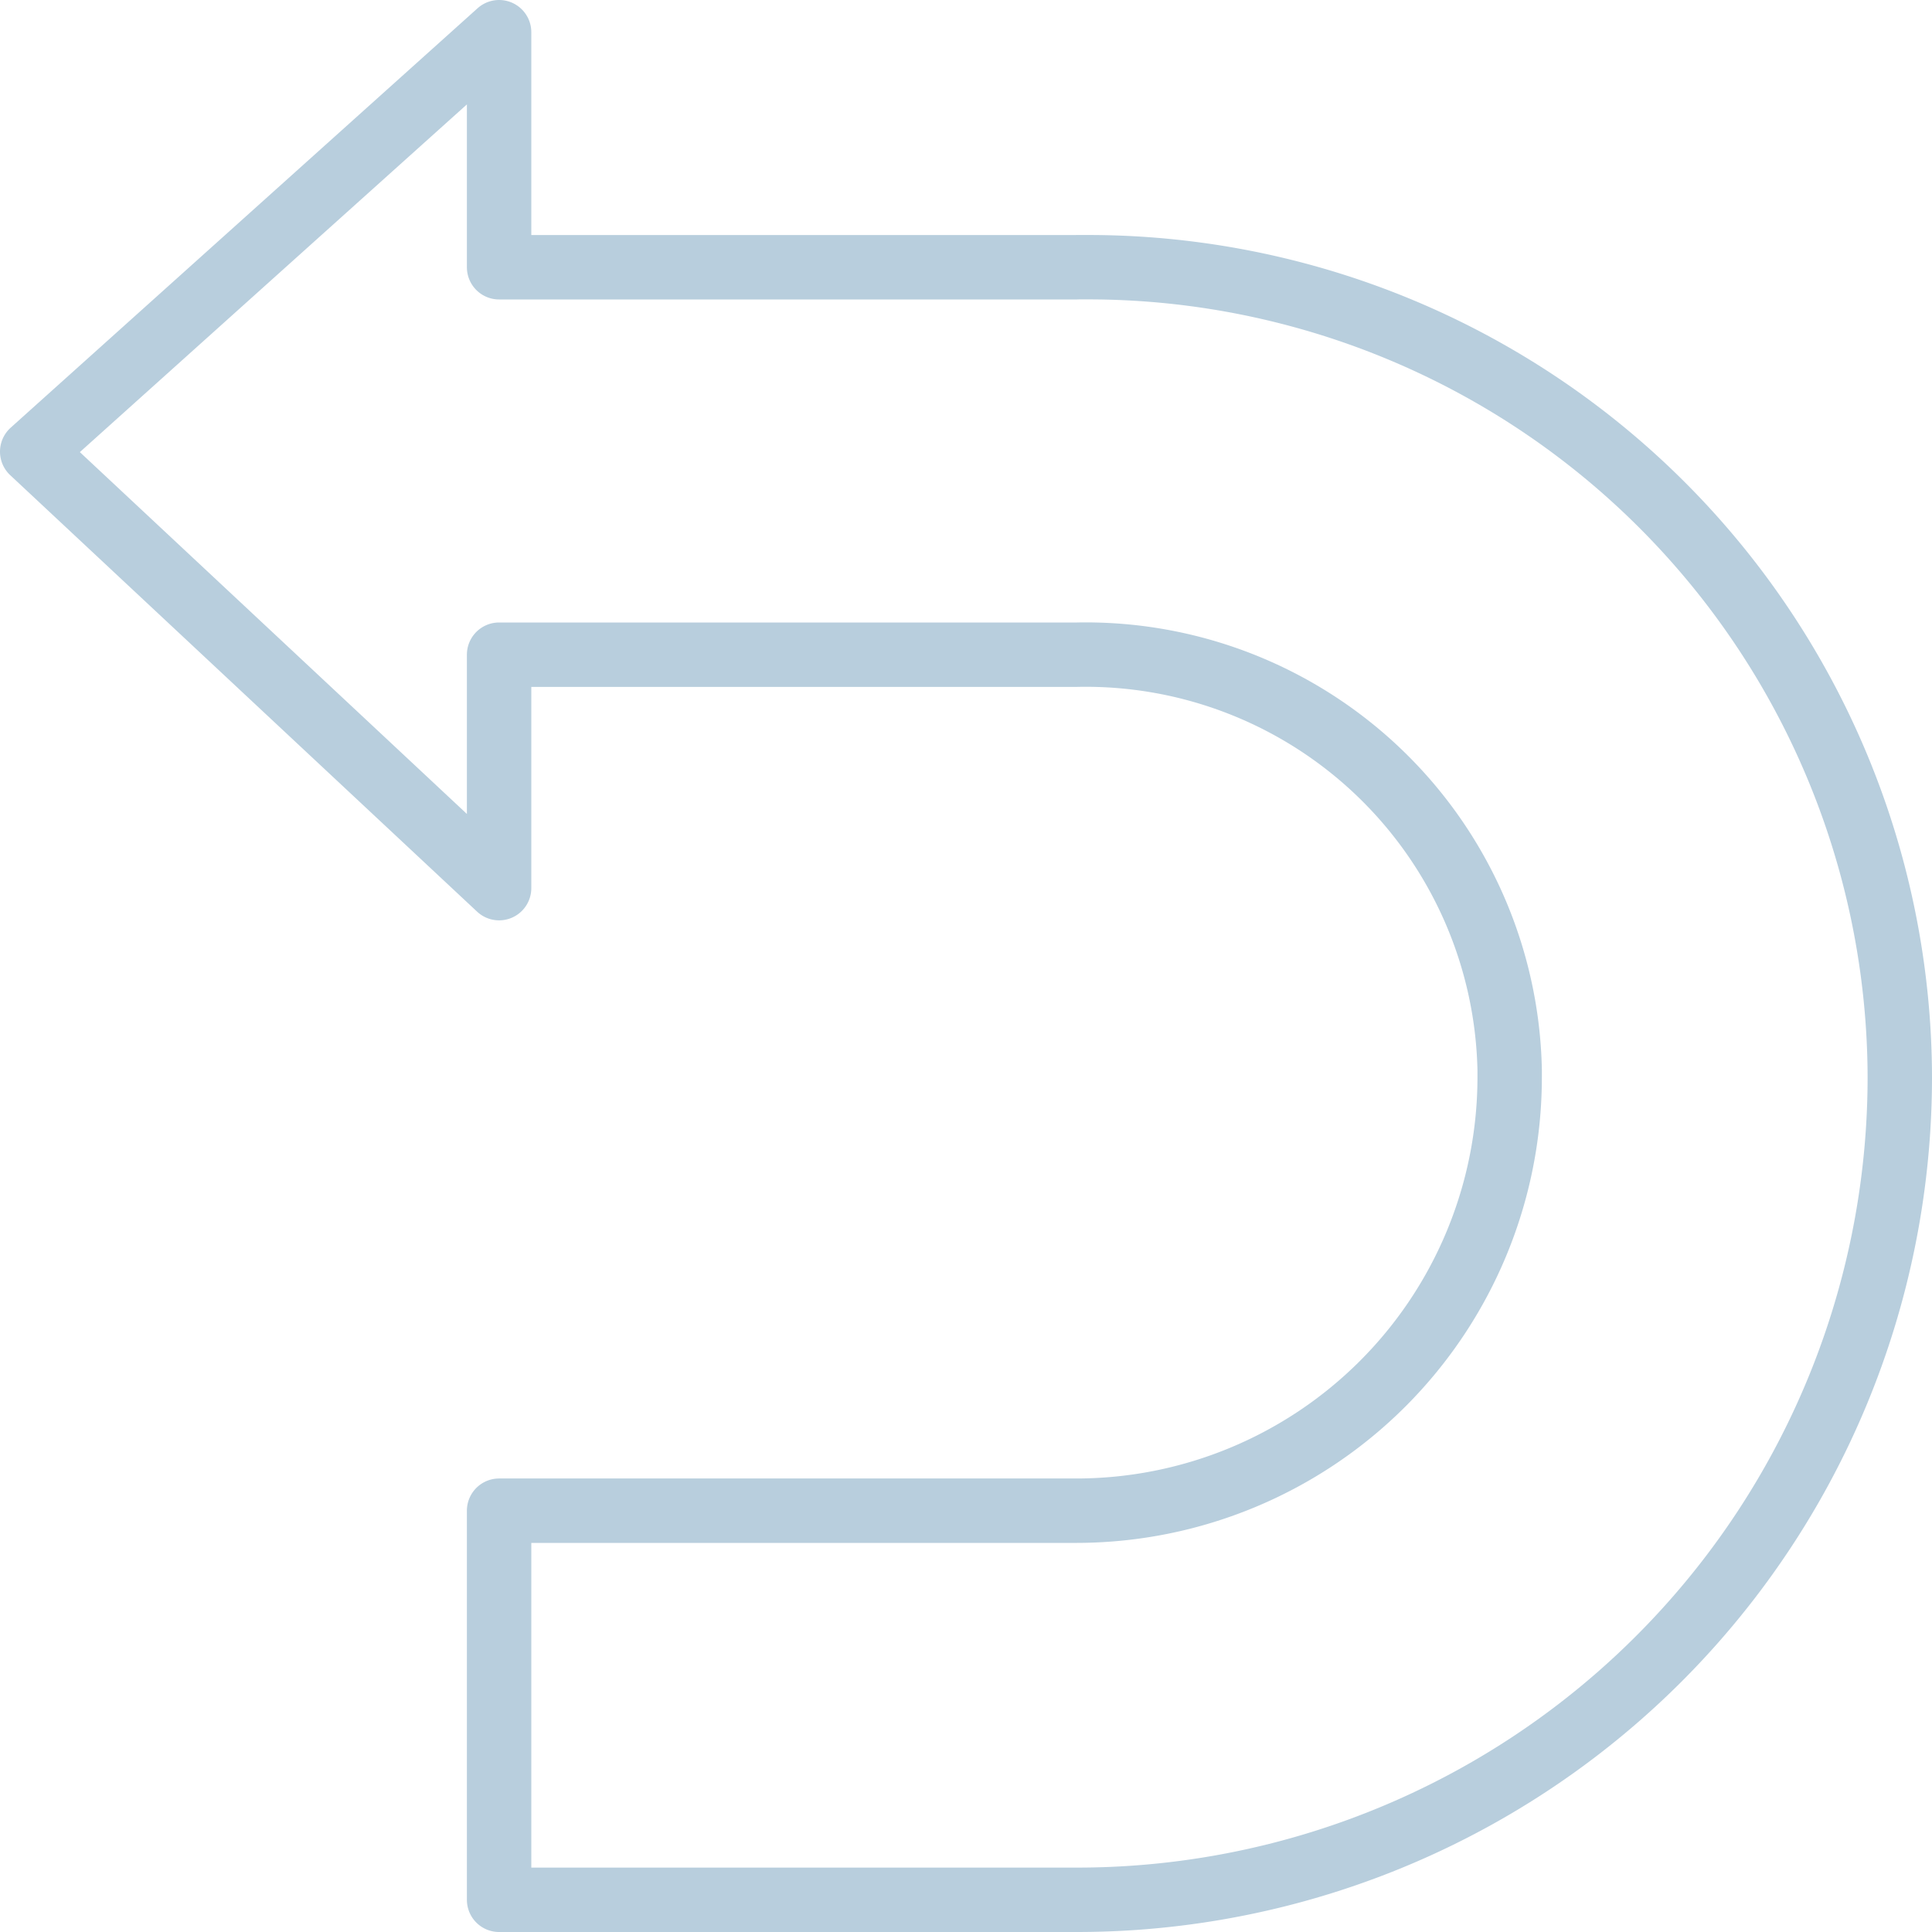
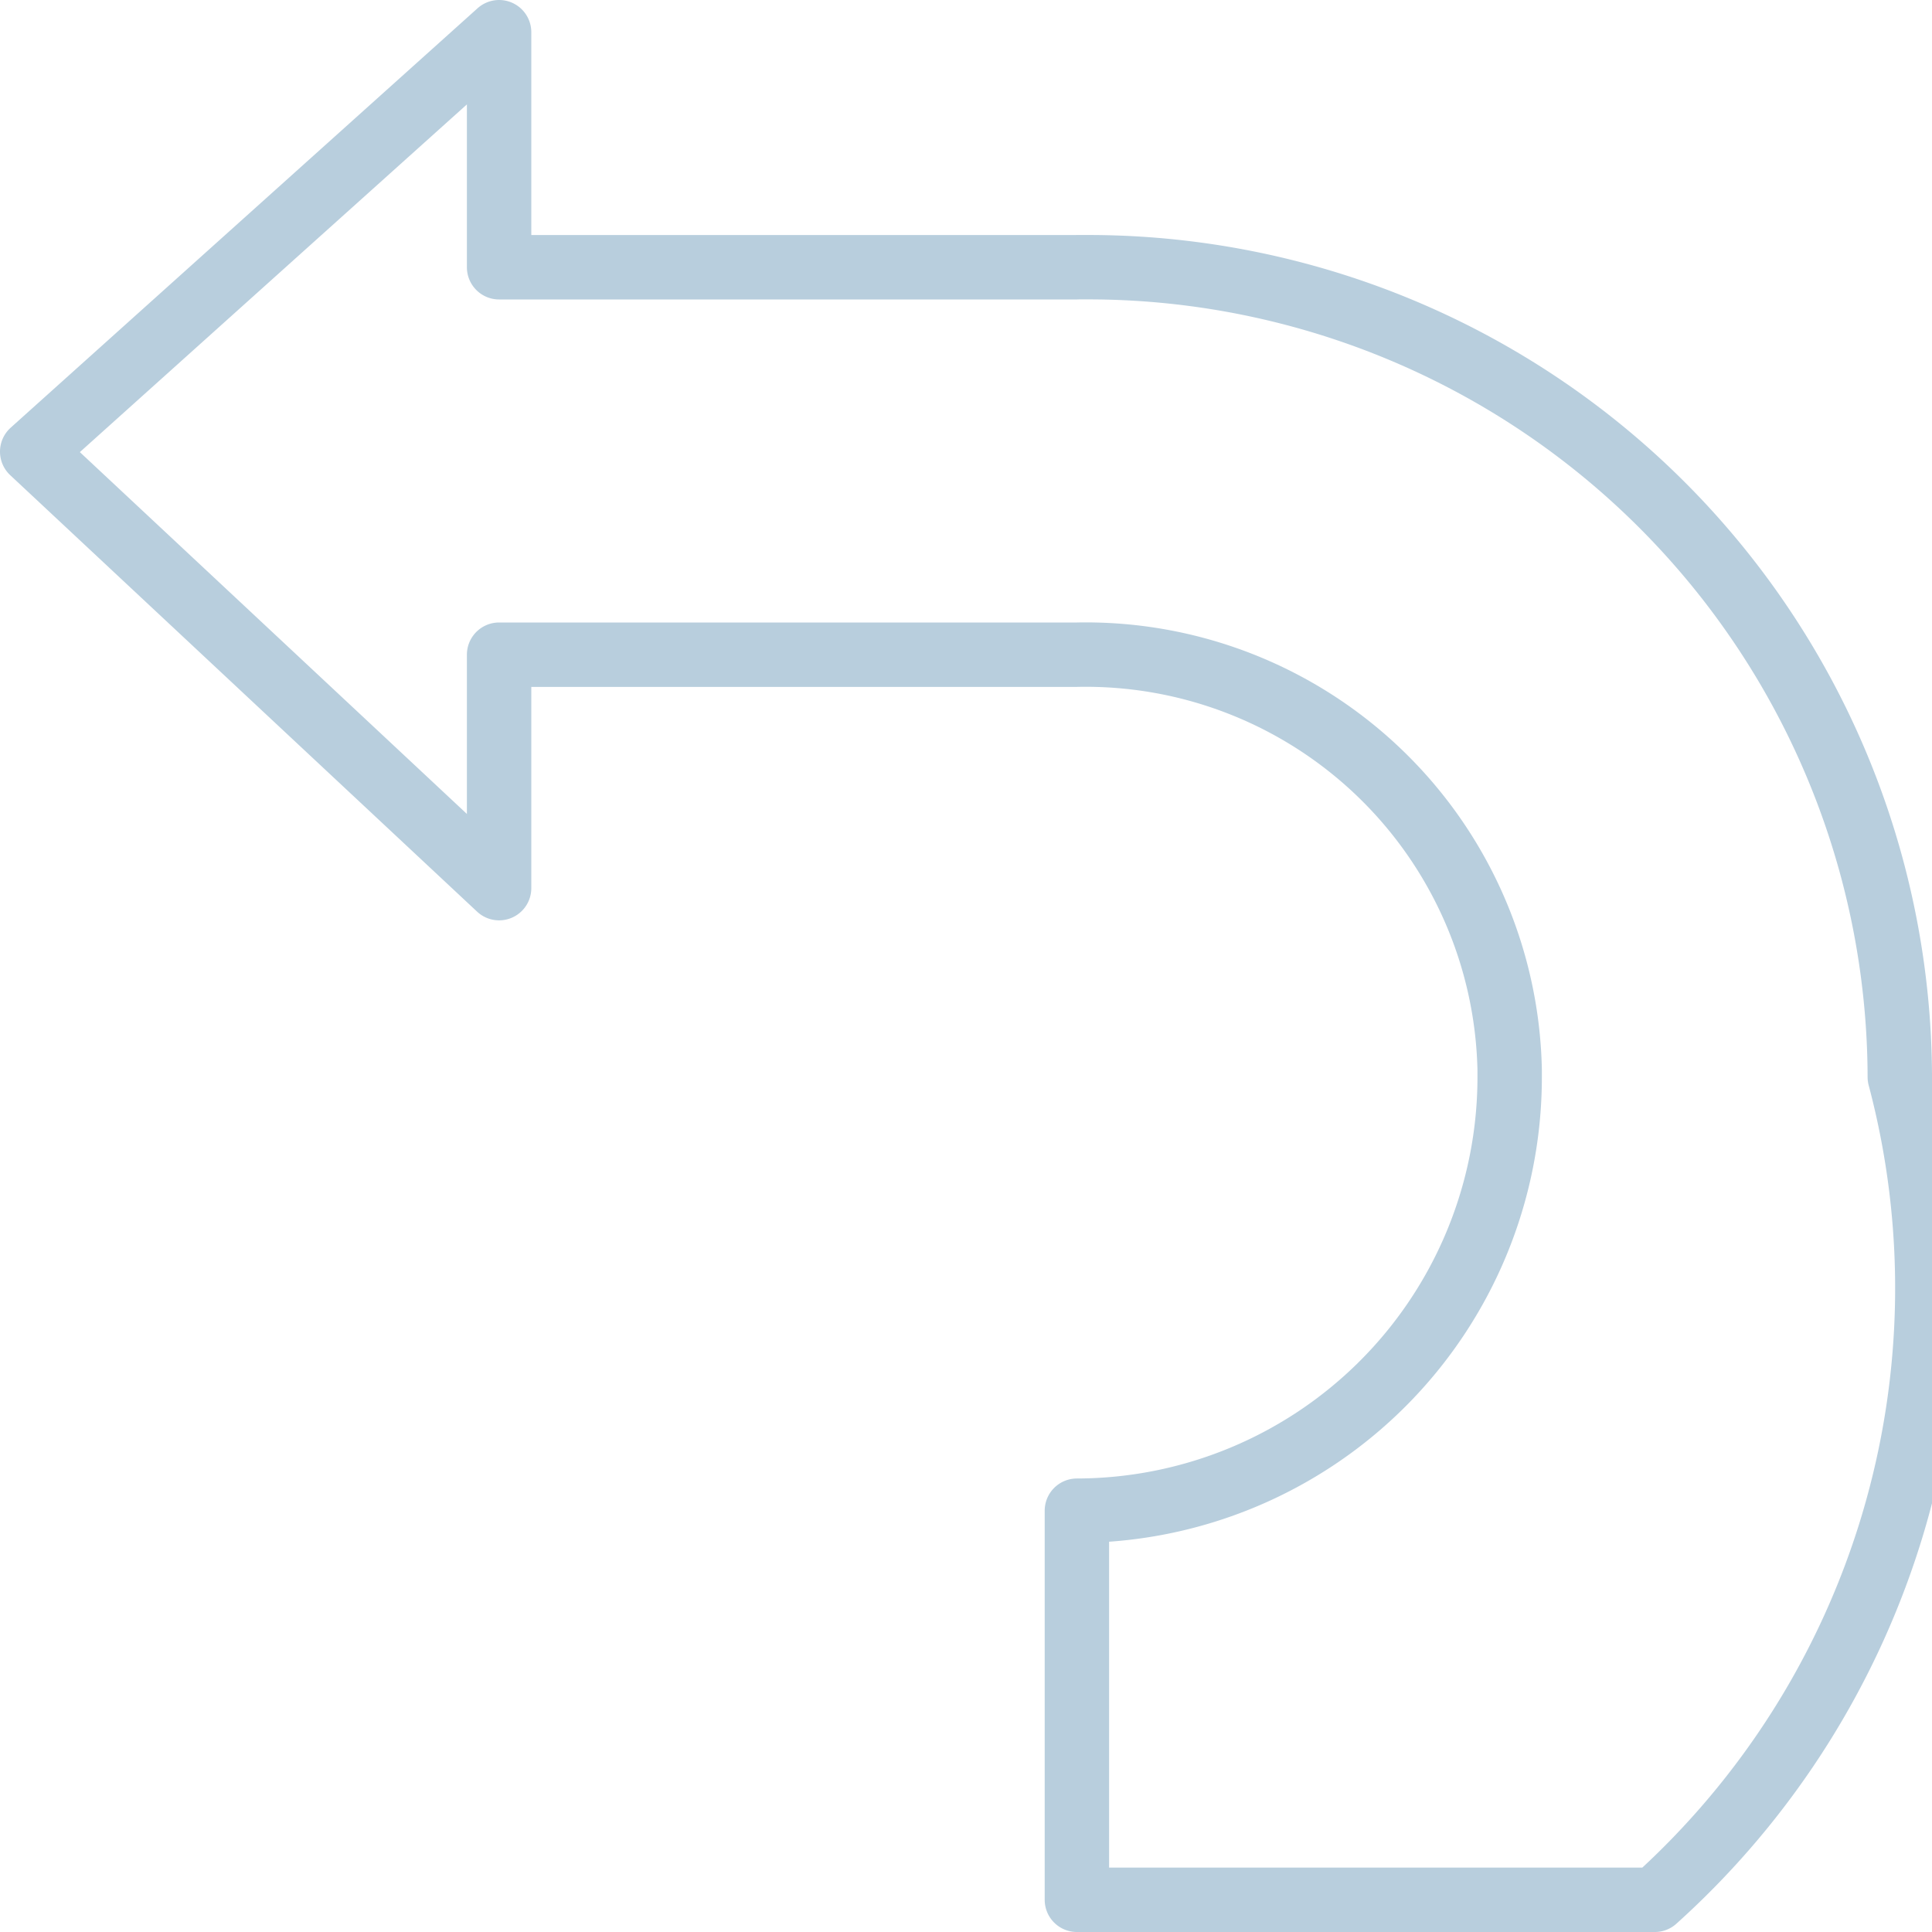
<svg xmlns="http://www.w3.org/2000/svg" width="30" height="30" viewBox="0 0 30 30">
-   <path id="パス_145017" data-name="パス 145017" d="M57.466,6.462H48.492V2.812l-7.25,6.513,7.25,6.778V12.478h8.974a6.585,6.585,0,0,1,6.718,6.448c0,.036,0,.073,0,.11a6.732,6.732,0,0,1-6.72,6.734H48.492v6.042h8.974A12.776,12.776,0,0,0,70.242,19.036,12.605,12.605,0,0,0,57.606,6.461h-.14" transform="translate(-40.742 -2.312)" fill="none" stroke="#b8cedd" stroke-linecap="round" stroke-linejoin="round" stroke-width="1" />
+   <path id="パス_145017" data-name="パス 145017" d="M57.466,6.462H48.492V2.812l-7.25,6.513,7.25,6.778V12.478h8.974a6.585,6.585,0,0,1,6.718,6.448c0,.036,0,.073,0,.11a6.732,6.732,0,0,1-6.72,6.734v6.042h8.974A12.776,12.776,0,0,0,70.242,19.036,12.605,12.605,0,0,0,57.606,6.461h-.14" transform="translate(-40.742 -2.312)" fill="none" stroke="#b8cedd" stroke-linecap="round" stroke-linejoin="round" stroke-width="1" />
</svg>